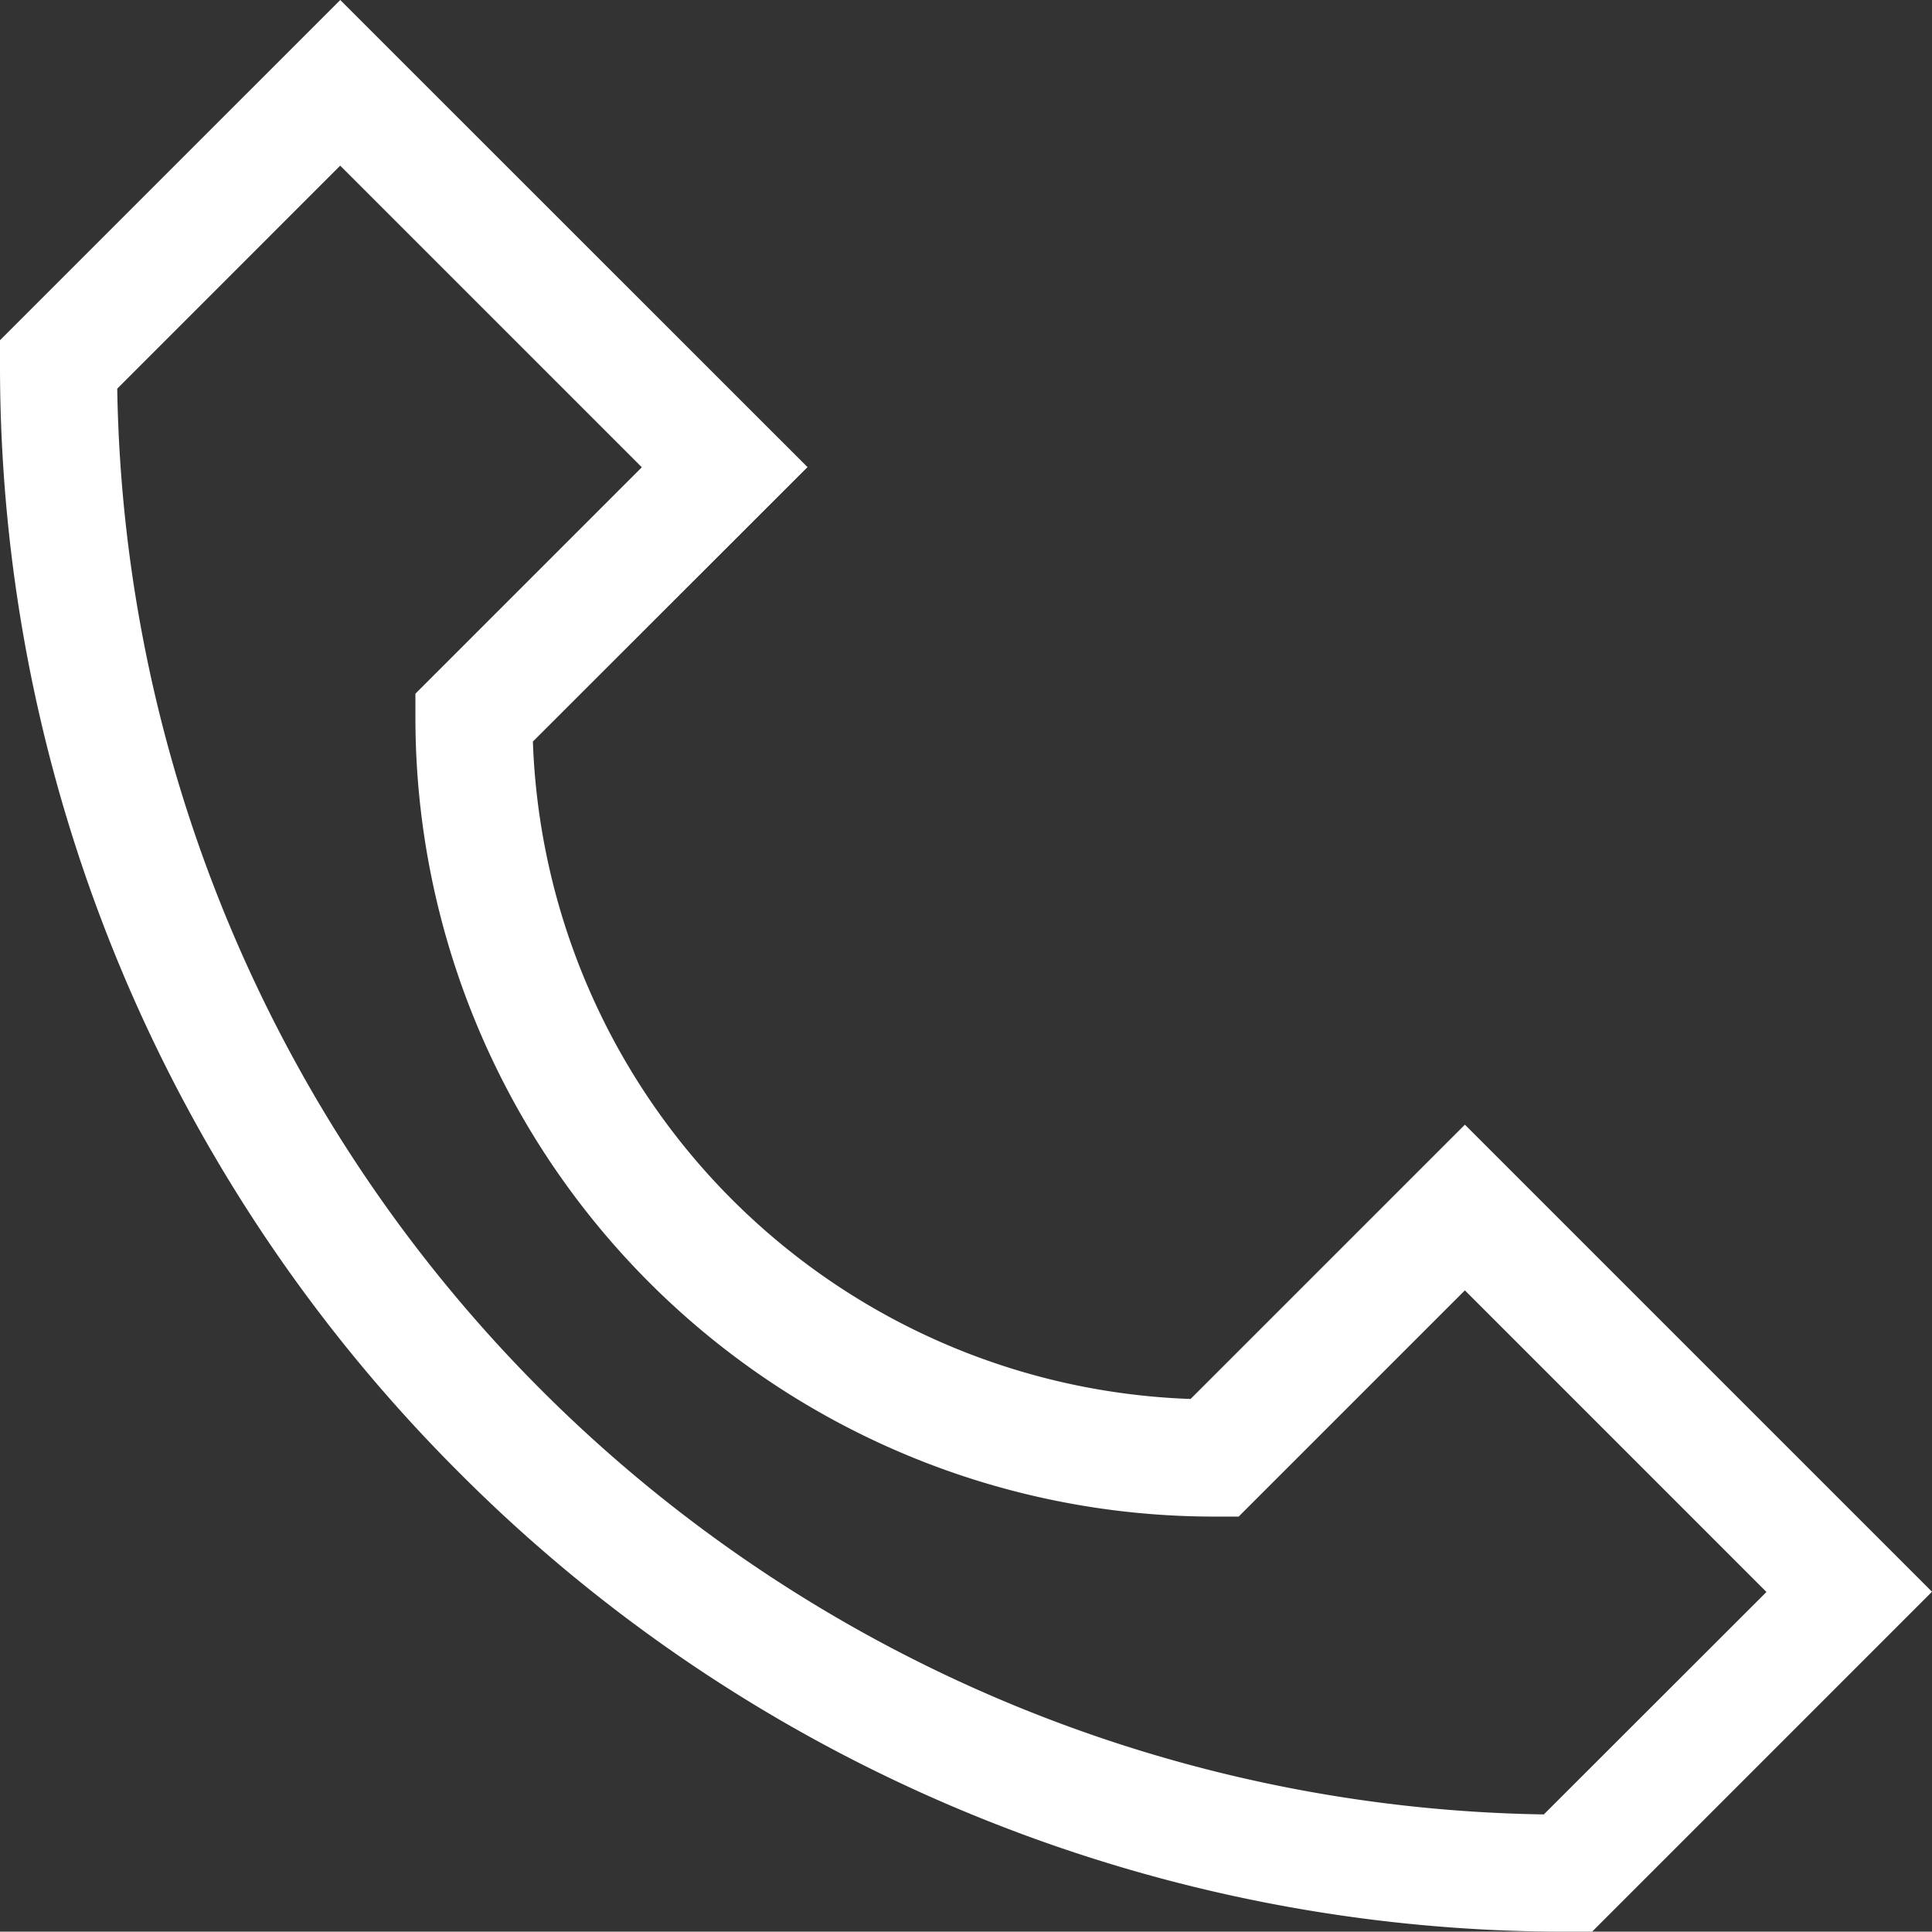
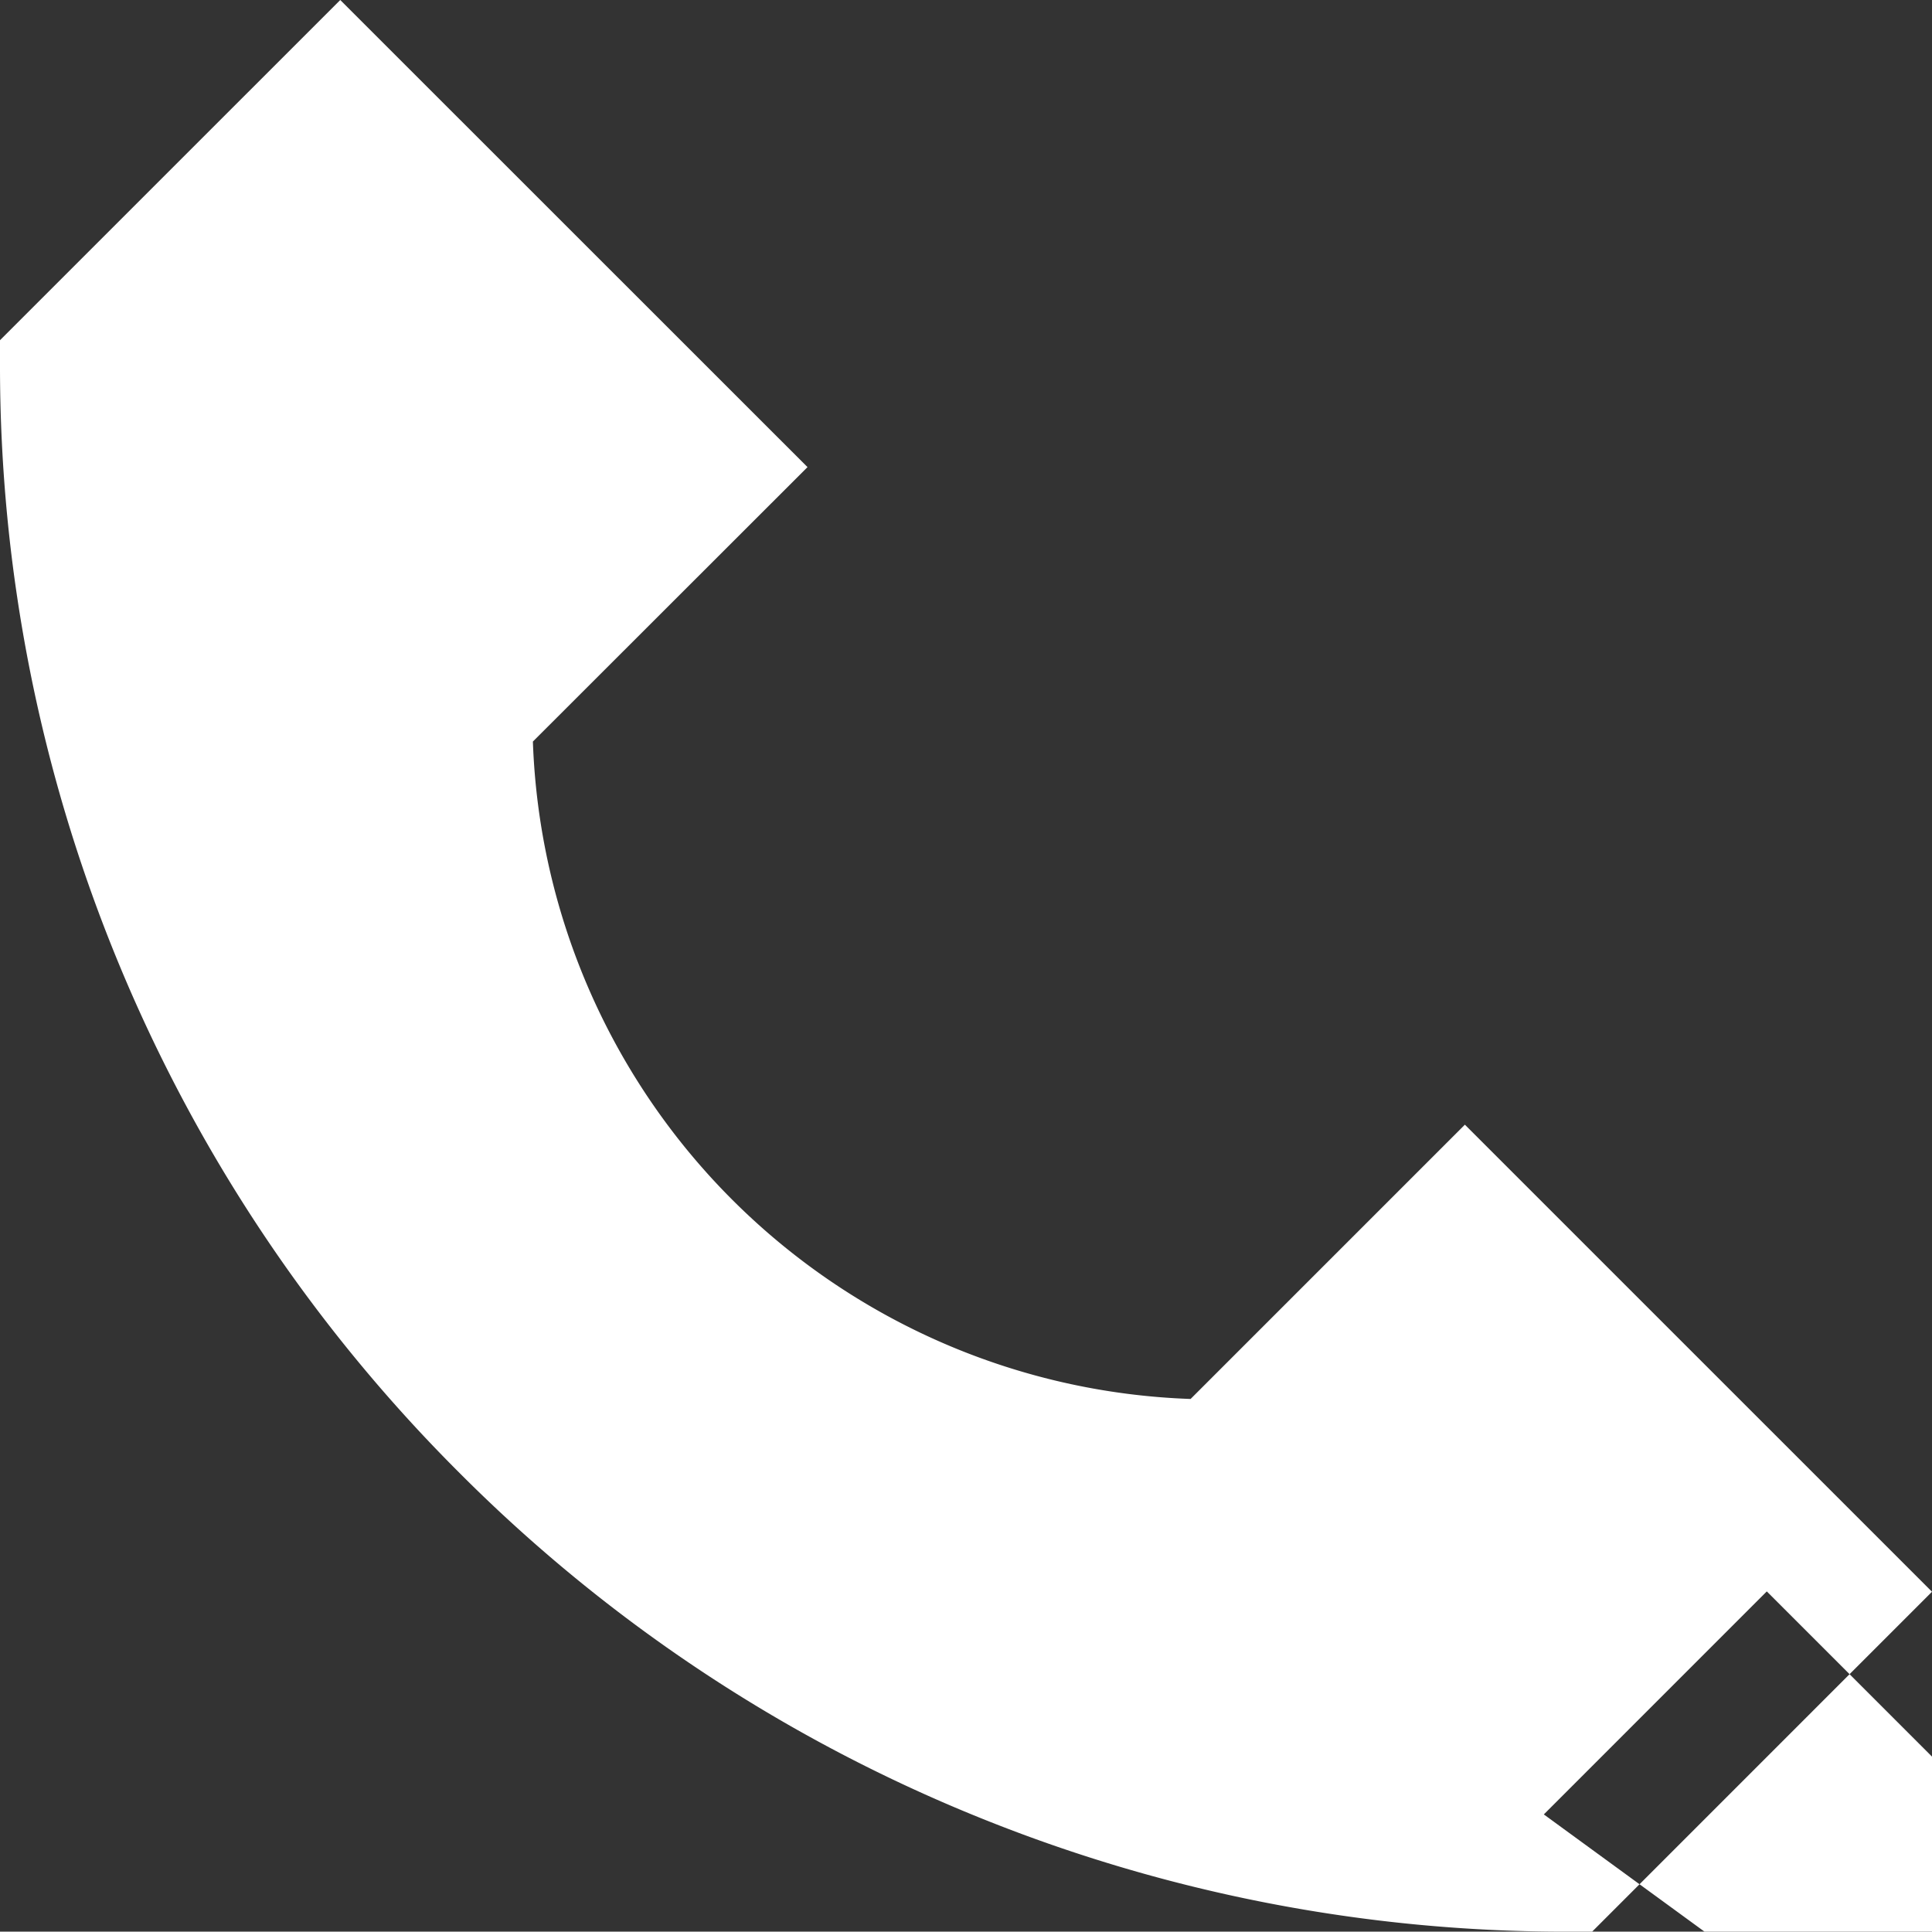
<svg xmlns="http://www.w3.org/2000/svg" viewBox="0 0 512 511.91">
  <rect x="0" y="0" width="512" height="511.91" fill="#333333" stroke="none" />
  <defs>
    <style>.cls-1{fill:#fff;}</style>
  </defs>
  <title>Ресурс 1</title>
  <g id="Слой_2" data-name="Слой 2">
    <g id="Capa_1" data-name="Capa 1">
-       <path class="cls-1" d="M388.21,298.05l-72.69,72.69a180.7,180.7,0,0,1-174.3-174.22L214,123.79,90.17,0,0,90.16v6.43A414.23,414.23,0,0,0,121.67,390.24a412.89,412.89,0,0,0,137.47,91.27,414.1,414.1,0,0,0,156.27,30.4h6.52L512,421.83Zm20.92,182.79A384,384,0,0,1,31.07,103l59.09-59.1,79.93,79.93-60,60v6.43a211.7,211.7,0,0,0,211.7,211.65h6.47l59.95-59.95,79.92,79.93Z" />
+       <path class="cls-1" d="M388.21,298.05l-72.69,72.69a180.7,180.7,0,0,1-174.3-174.22L214,123.79,90.17,0,0,90.16v6.43A414.23,414.23,0,0,0,121.67,390.24a412.89,412.89,0,0,0,137.47,91.27,414.1,414.1,0,0,0,156.27,30.4h6.52L512,421.83Zm20.92,182.79l59.09-59.1,79.93,79.93-60,60v6.43a211.7,211.7,0,0,0,211.7,211.65h6.47l59.95-59.95,79.92,79.93Z" />
    </g>
  </g>
</svg>